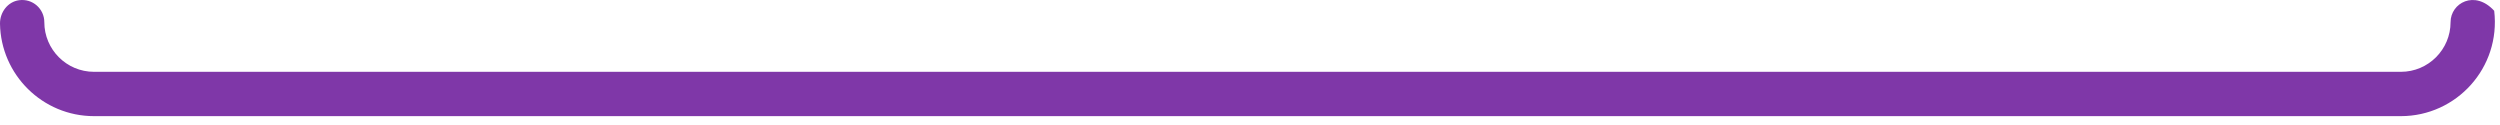
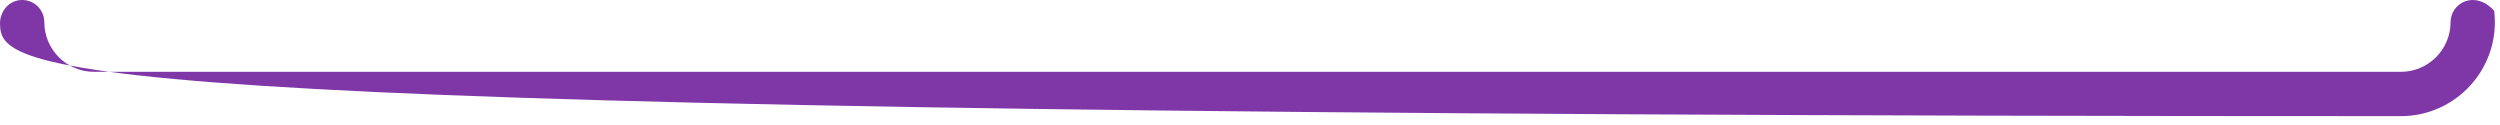
<svg xmlns="http://www.w3.org/2000/svg" width="220" height="11" viewBox="0 0 220 11" fill="none">
-   <path d="M211.28 10.22H8.27C3.75 10.22 0.07 6.58 0 2.08C-0.01 1.08 0.68 0.16 1.67 0.02C2.87 -0.15 3.9 0.78 3.9 1.95C3.9 4.36 5.86 6.32 8.27 6.32H211.28C213.69 6.32 215.65 4.36 215.65 1.95C215.65 0.27 217.78 -0.92 219.49 0.95C220.08 5.96 216.17 10.22 211.28 10.22Z" fill="#7F37A8" />
+   <path d="M211.28 10.22C3.75 10.22 0.07 6.58 0 2.08C-0.01 1.08 0.68 0.16 1.67 0.02C2.87 -0.15 3.9 0.78 3.9 1.95C3.9 4.36 5.86 6.32 8.27 6.32H211.28C213.69 6.32 215.65 4.36 215.65 1.95C215.65 0.27 217.78 -0.92 219.49 0.95C220.08 5.96 216.17 10.22 211.28 10.22Z" fill="#7F37A8" />
</svg>